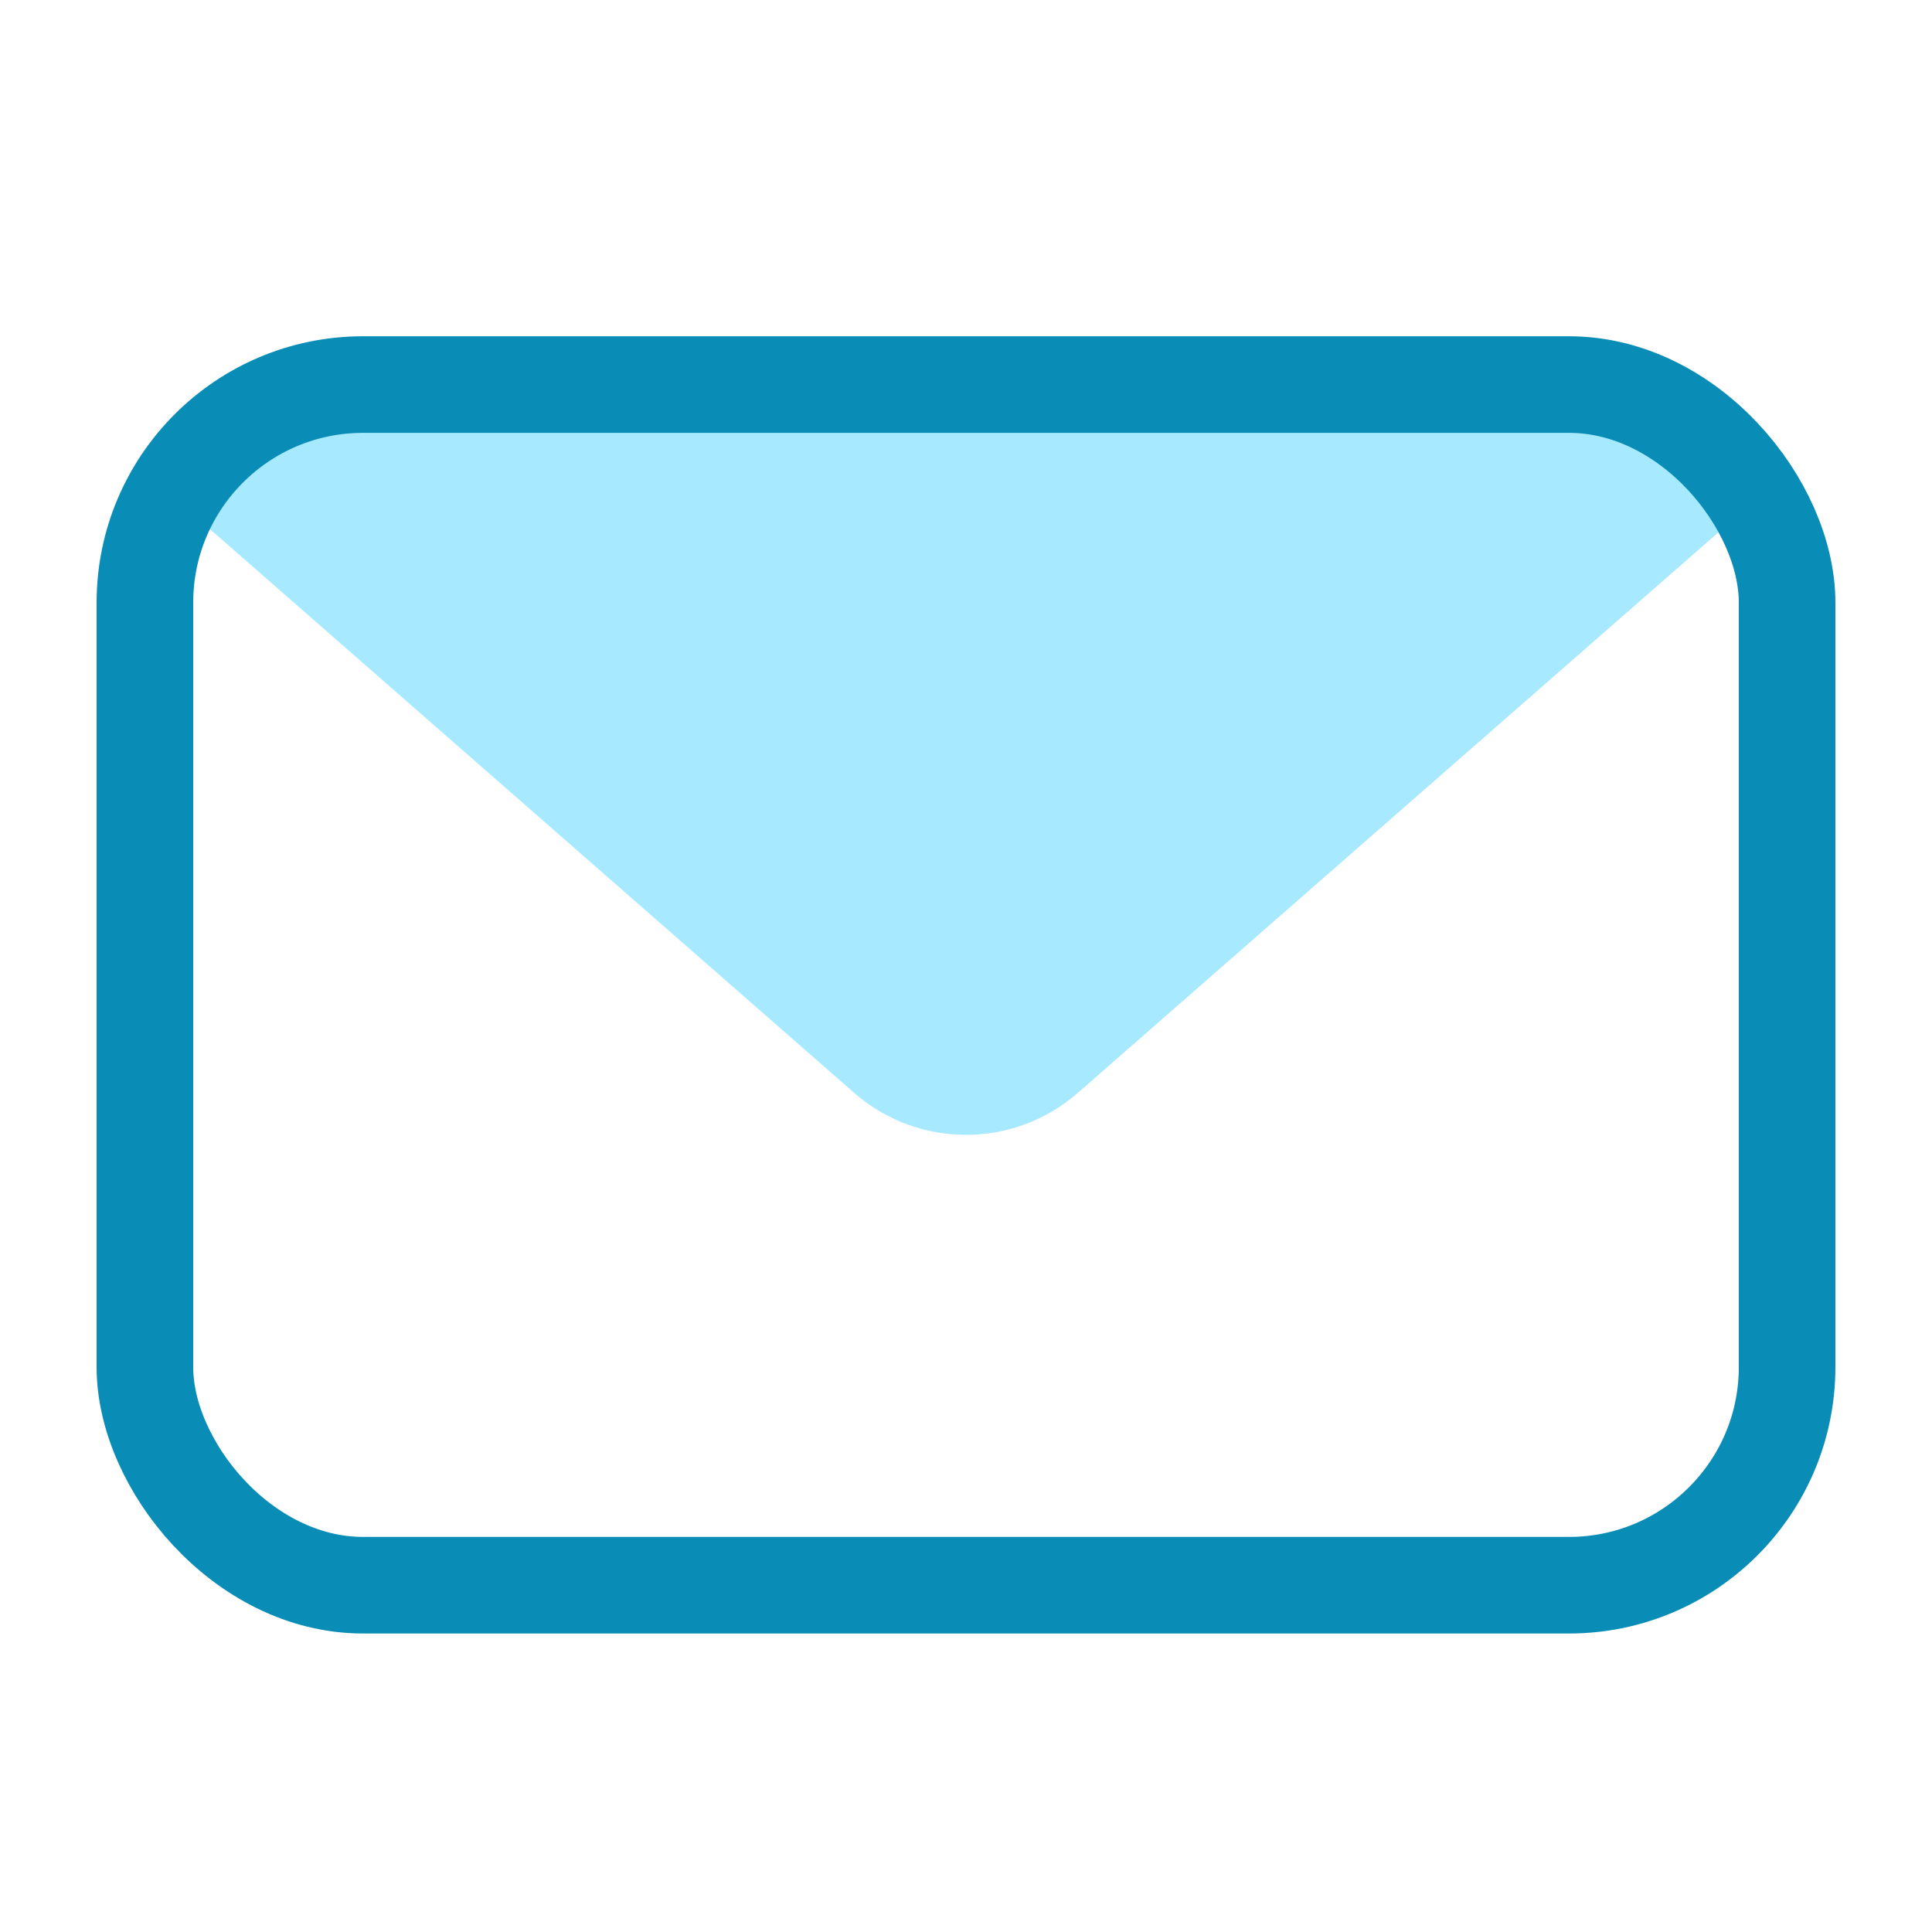
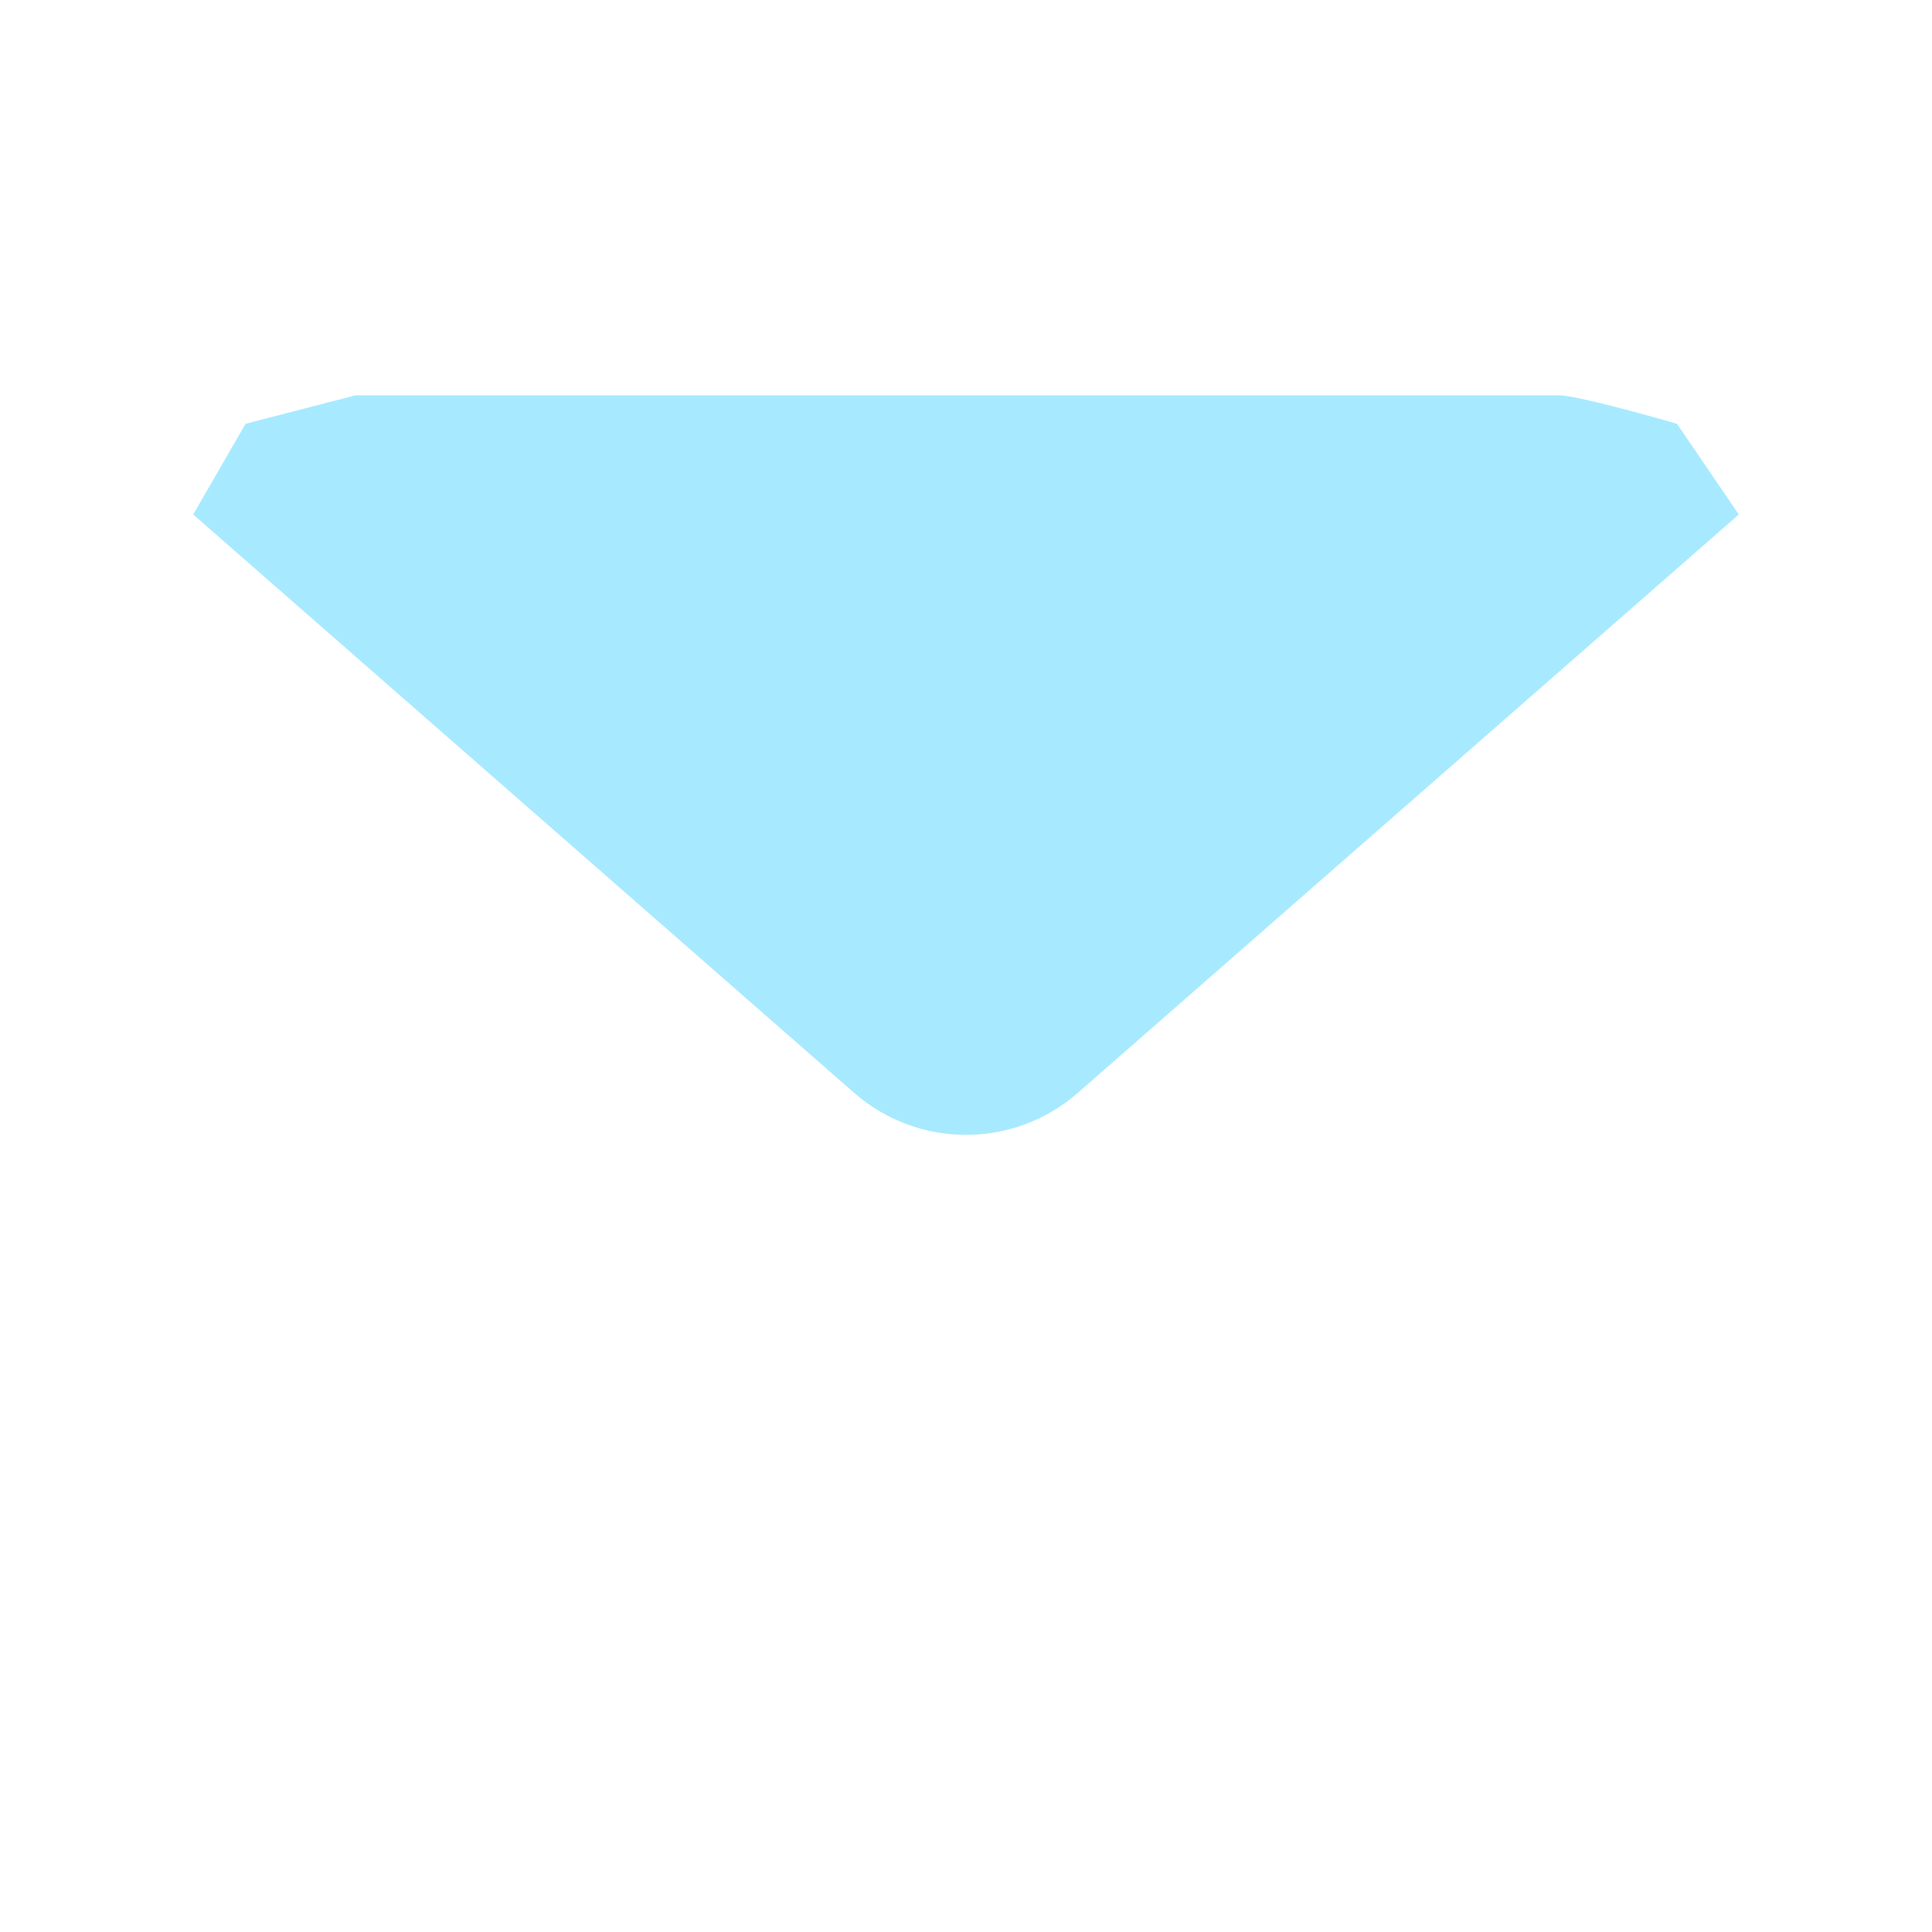
<svg xmlns="http://www.w3.org/2000/svg" width="20" height="20" viewBox="0 0 20 20" fill="none">
-   <path d="M8.842 11.313L2 5.326L2.542 4.387L3.682 4.092H16.136C16.305 4.092 17.022 4.289 17.36 4.387L18 5.326L11.158 11.313C10.495 11.893 9.505 11.893 8.842 11.313Z" fill="#A7EAFF" />
-   <rect x="1.5" y="3.981" width="17" height="12.429" rx="2.258" stroke="#098DB7" />
+   <path d="M8.842 11.313L2 5.326L2.542 4.387L3.682 4.092H16.136C16.305 4.092 17.022 4.289 17.36 4.387L18 5.326L11.158 11.313C10.495 11.893 9.505 11.893 8.842 11.313" fill="#A7EAFF" />
</svg>